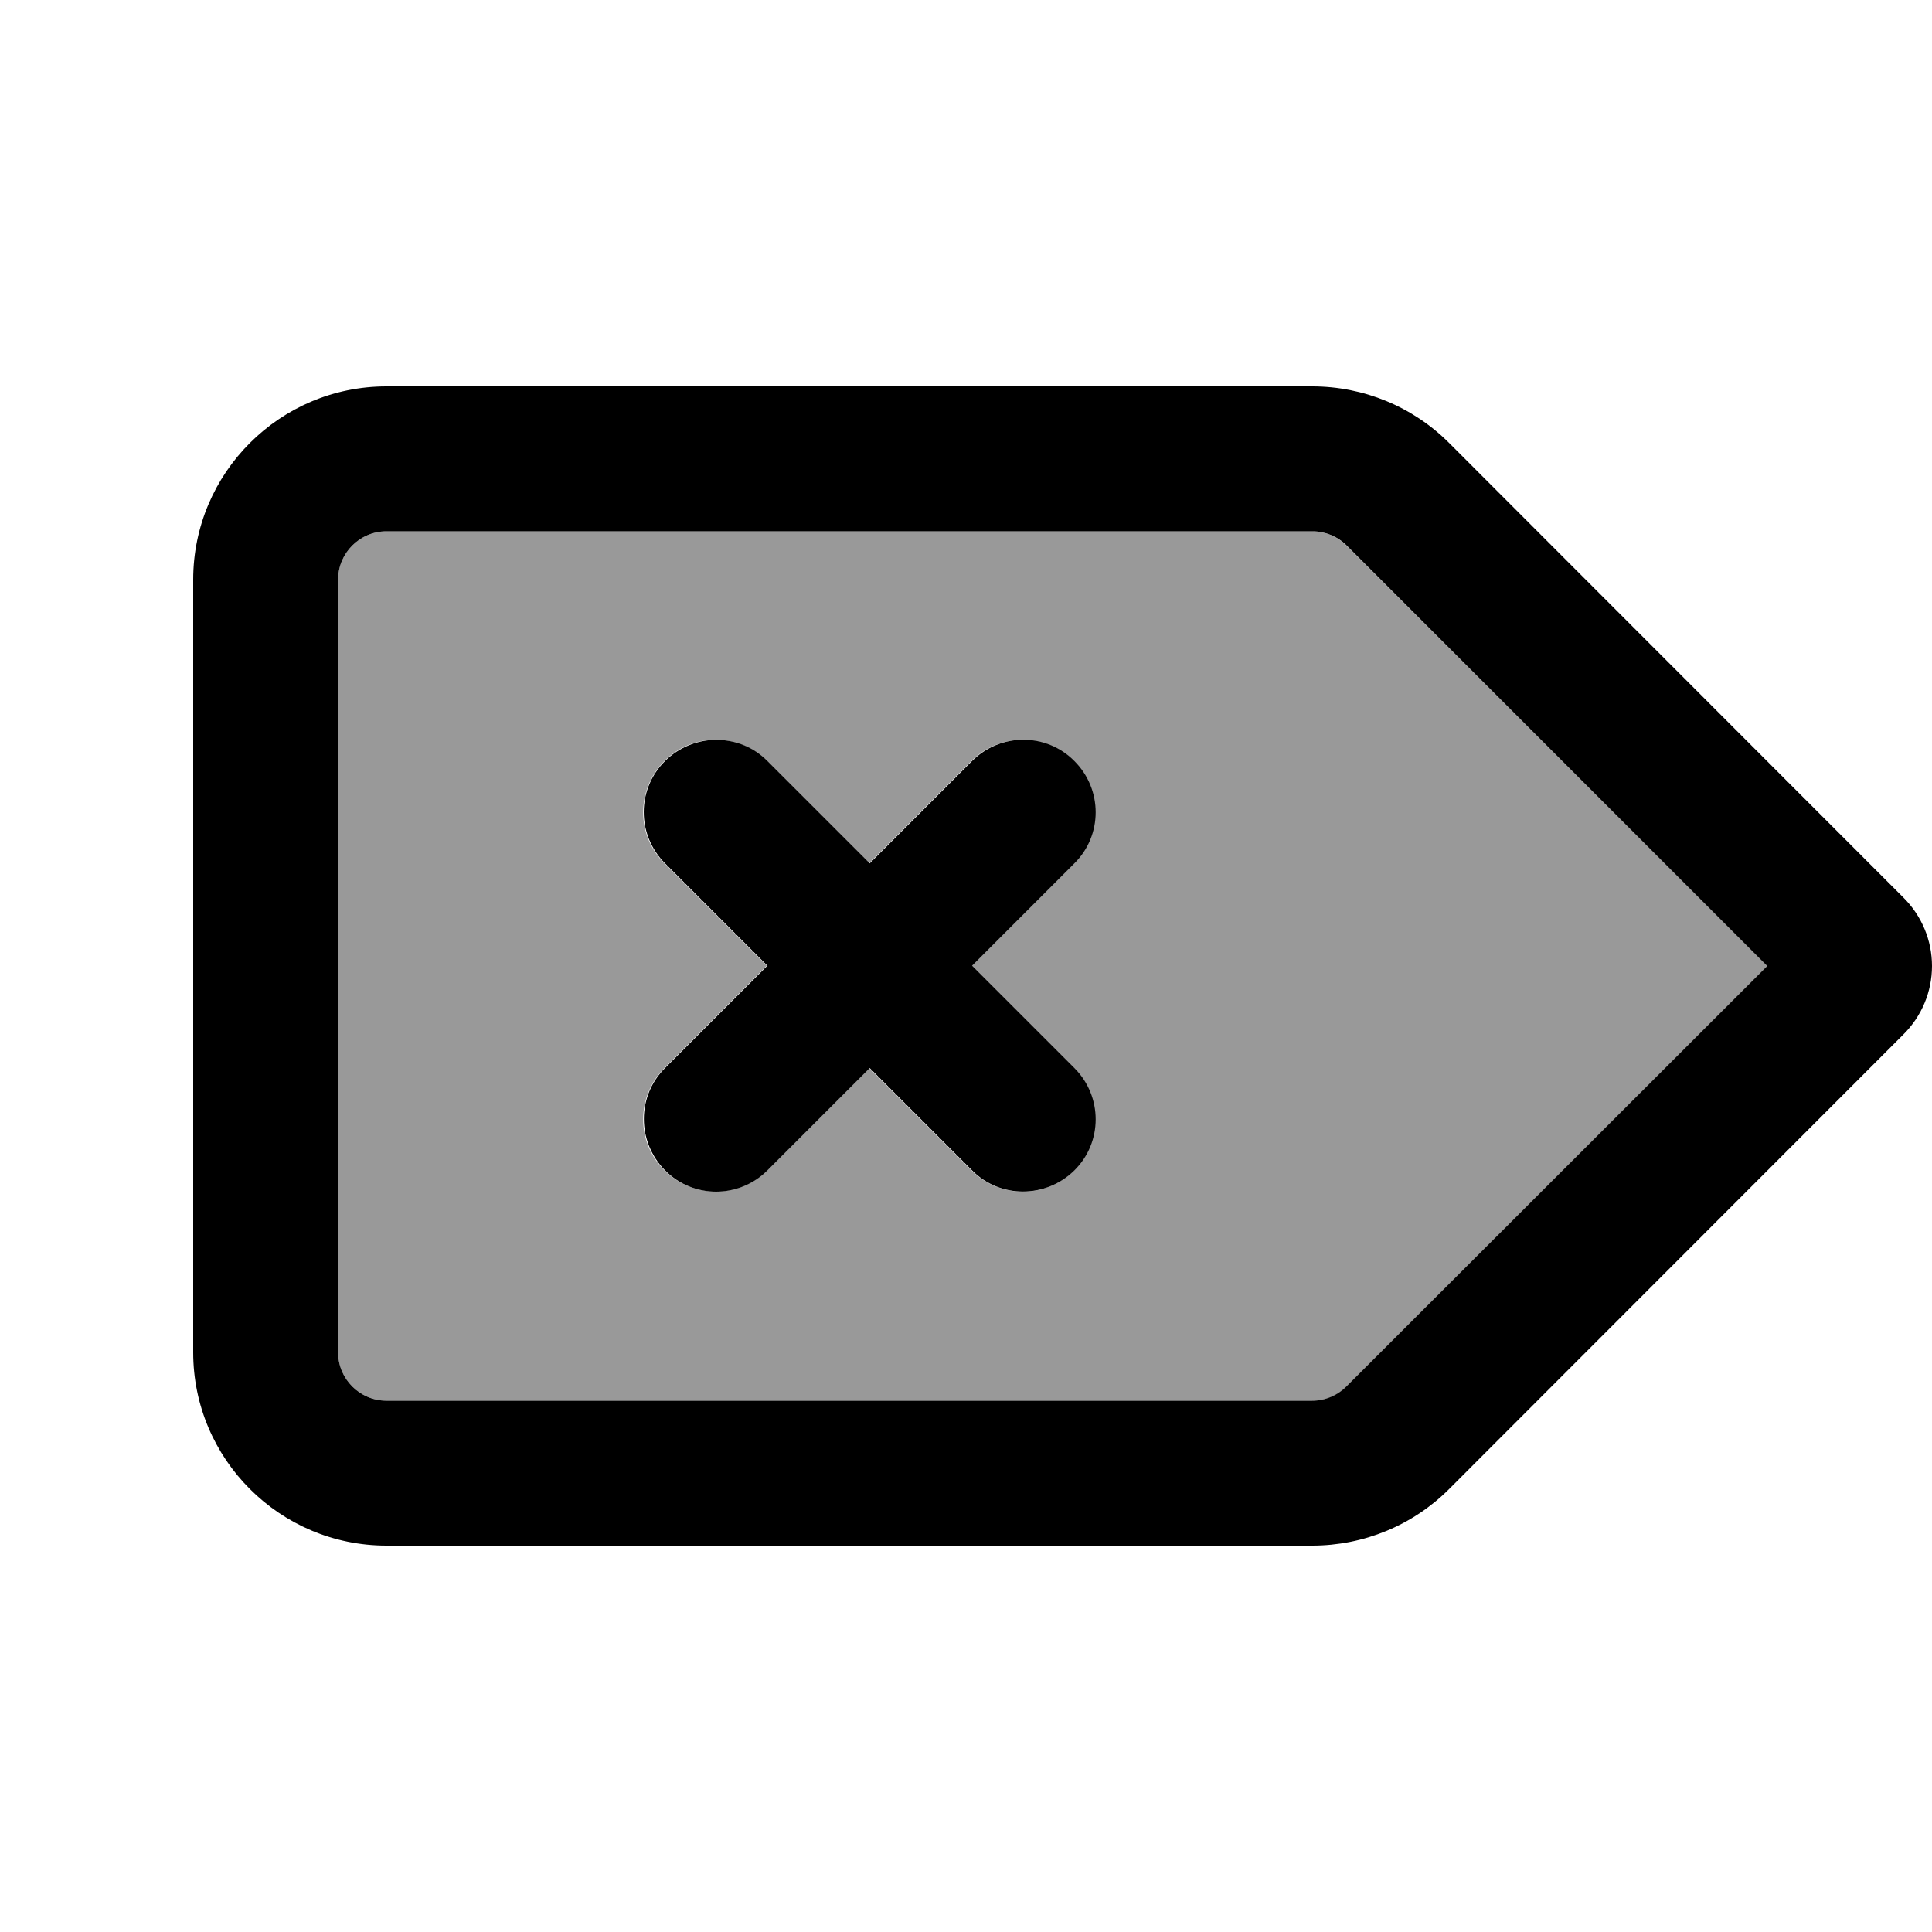
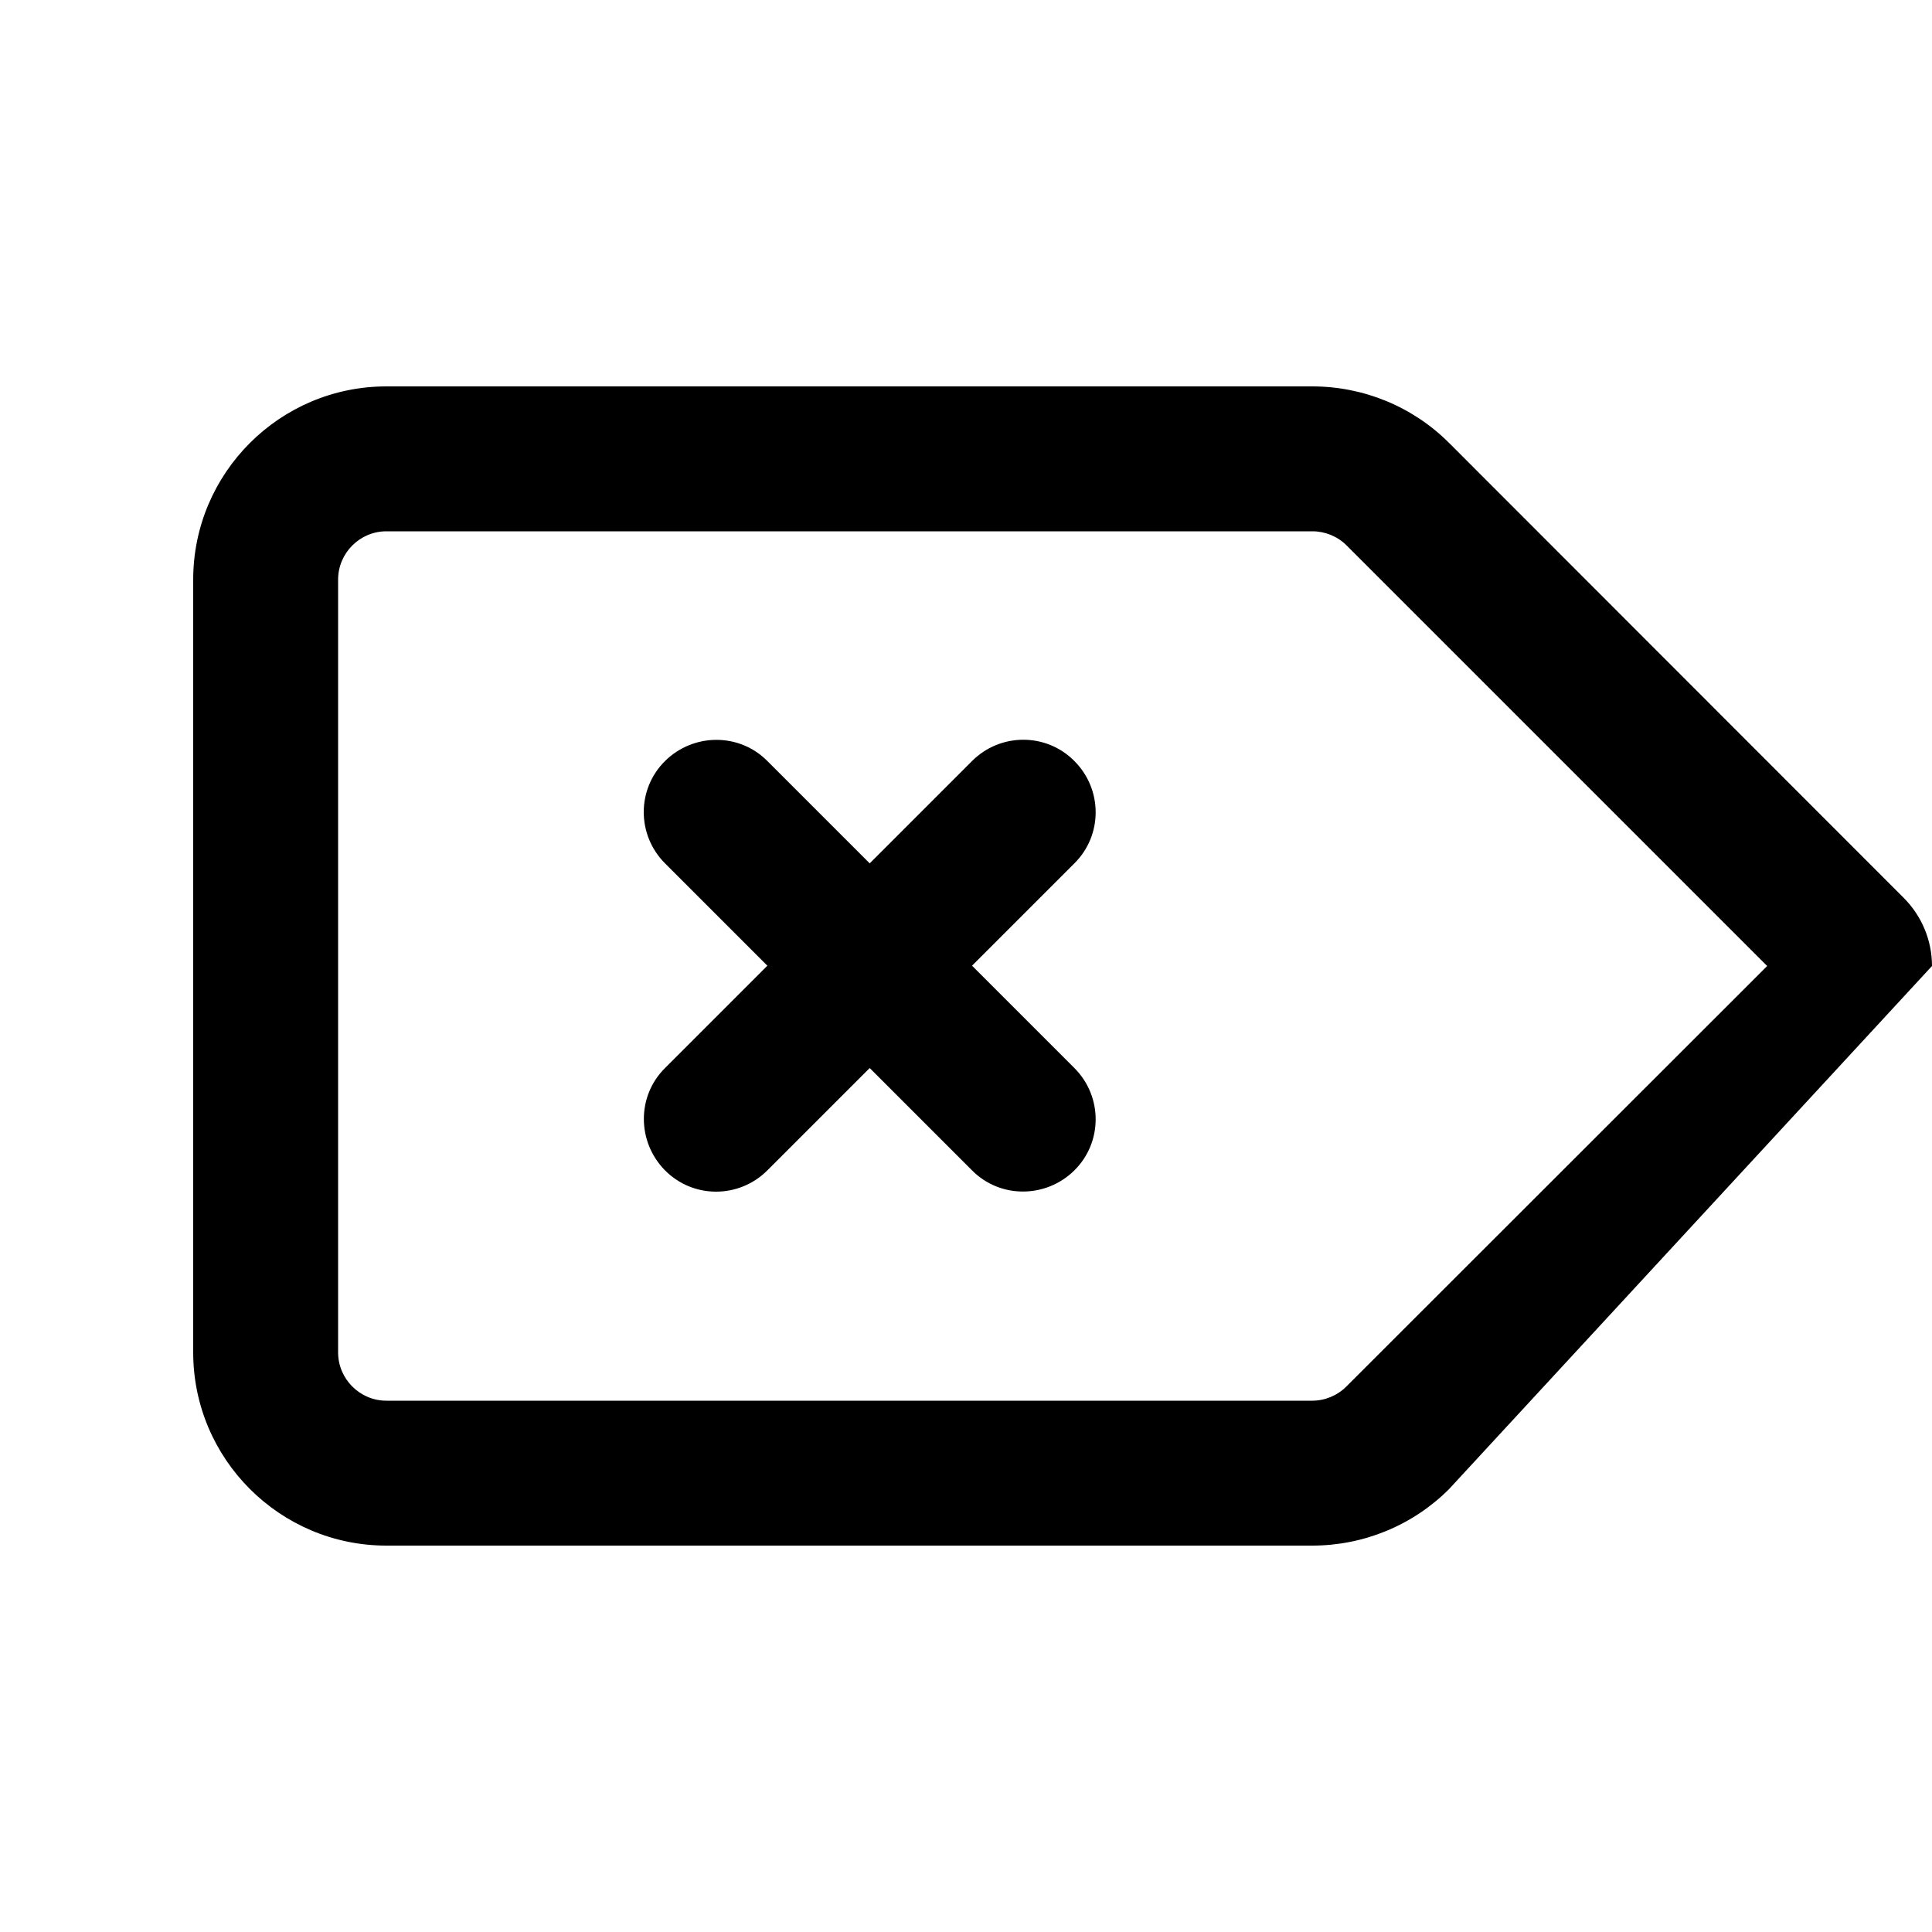
<svg xmlns="http://www.w3.org/2000/svg" viewBox="0 0 640 640">
-   <path opacity=".4" fill="currentColor" d="M112 192C112 183.2 119.2 176 128 176L434.7 176C438.9 176 443 177.7 446 180.7L585.4 320L446.1 459.3C443.1 462.3 439 464 434.8 464L128 464C119.2 464 112 456.8 112 448L112 192zM220.1 252.1C210.7 261.5 210.7 276.7 220.1 286L254 319.9L220.1 353.8C210.7 363.2 210.7 378.4 220.1 387.7C229.5 397 244.7 397.1 254 387.7L287.9 353.8L321.8 387.7C331.2 397.1 346.4 397.1 355.7 387.7C365 378.3 365.1 363.1 355.7 353.8L321.8 319.9L355.7 286C365.1 276.6 365.1 261.4 355.7 252.1C346.3 242.8 331.1 242.7 321.8 252.1L287.9 286L254 252.1C244.6 242.7 229.4 242.7 220.1 252.1z" />
-   <path fill="currentColor" d="M434.7 128C451.7 128 468 134.7 480 146.7L630.6 297.4C636.6 303.4 640 311.5 640 320C640 328.5 636.6 336.6 630.6 342.6L480 493.3C468 505.3 451.7 512 434.7 512L128 512C92.7 512 64 483.3 64 448L64 192C64 156.7 92.7 128 128 128L434.7 128zM112 192L112 448C112 456.8 119.2 464 128 464L434.7 464C438.9 464 443 462.3 446 459.3L585.4 320L446.1 180.7C443.1 177.7 439 176 434.8 176L128 176C119.2 176 112 183.2 112 192zM355.9 252.1C365.3 261.5 365.3 276.7 355.9 286L322 319.9L355.9 353.8C365.3 363.2 365.3 378.4 355.9 387.7C346.5 397 331.3 397.1 322 387.7L288.1 353.8L254.2 387.7C244.8 397.1 229.6 397.1 220.3 387.7C211 378.3 210.9 363.1 220.3 353.8L254.2 319.9L220.3 286C210.9 276.6 210.9 261.4 220.3 252.1C229.7 242.8 244.9 242.7 254.2 252.1L288.1 286L322 252.1C331.4 242.7 346.6 242.7 355.9 252.1z" />
+   <path fill="currentColor" d="M434.7 128C451.7 128 468 134.7 480 146.7L630.6 297.4C636.6 303.4 640 311.5 640 320L480 493.3C468 505.3 451.7 512 434.7 512L128 512C92.7 512 64 483.3 64 448L64 192C64 156.7 92.7 128 128 128L434.7 128zM112 192L112 448C112 456.8 119.2 464 128 464L434.7 464C438.9 464 443 462.3 446 459.3L585.4 320L446.1 180.7C443.1 177.7 439 176 434.8 176L128 176C119.2 176 112 183.2 112 192zM355.9 252.1C365.3 261.5 365.3 276.7 355.9 286L322 319.9L355.9 353.8C365.3 363.2 365.3 378.4 355.9 387.7C346.5 397 331.3 397.1 322 387.7L288.1 353.8L254.2 387.7C244.8 397.1 229.6 397.1 220.3 387.7C211 378.3 210.9 363.1 220.3 353.8L254.2 319.9L220.3 286C210.9 276.6 210.9 261.4 220.3 252.1C229.7 242.8 244.9 242.7 254.2 252.1L288.1 286L322 252.1C331.4 242.7 346.6 242.7 355.9 252.1z" />
</svg>